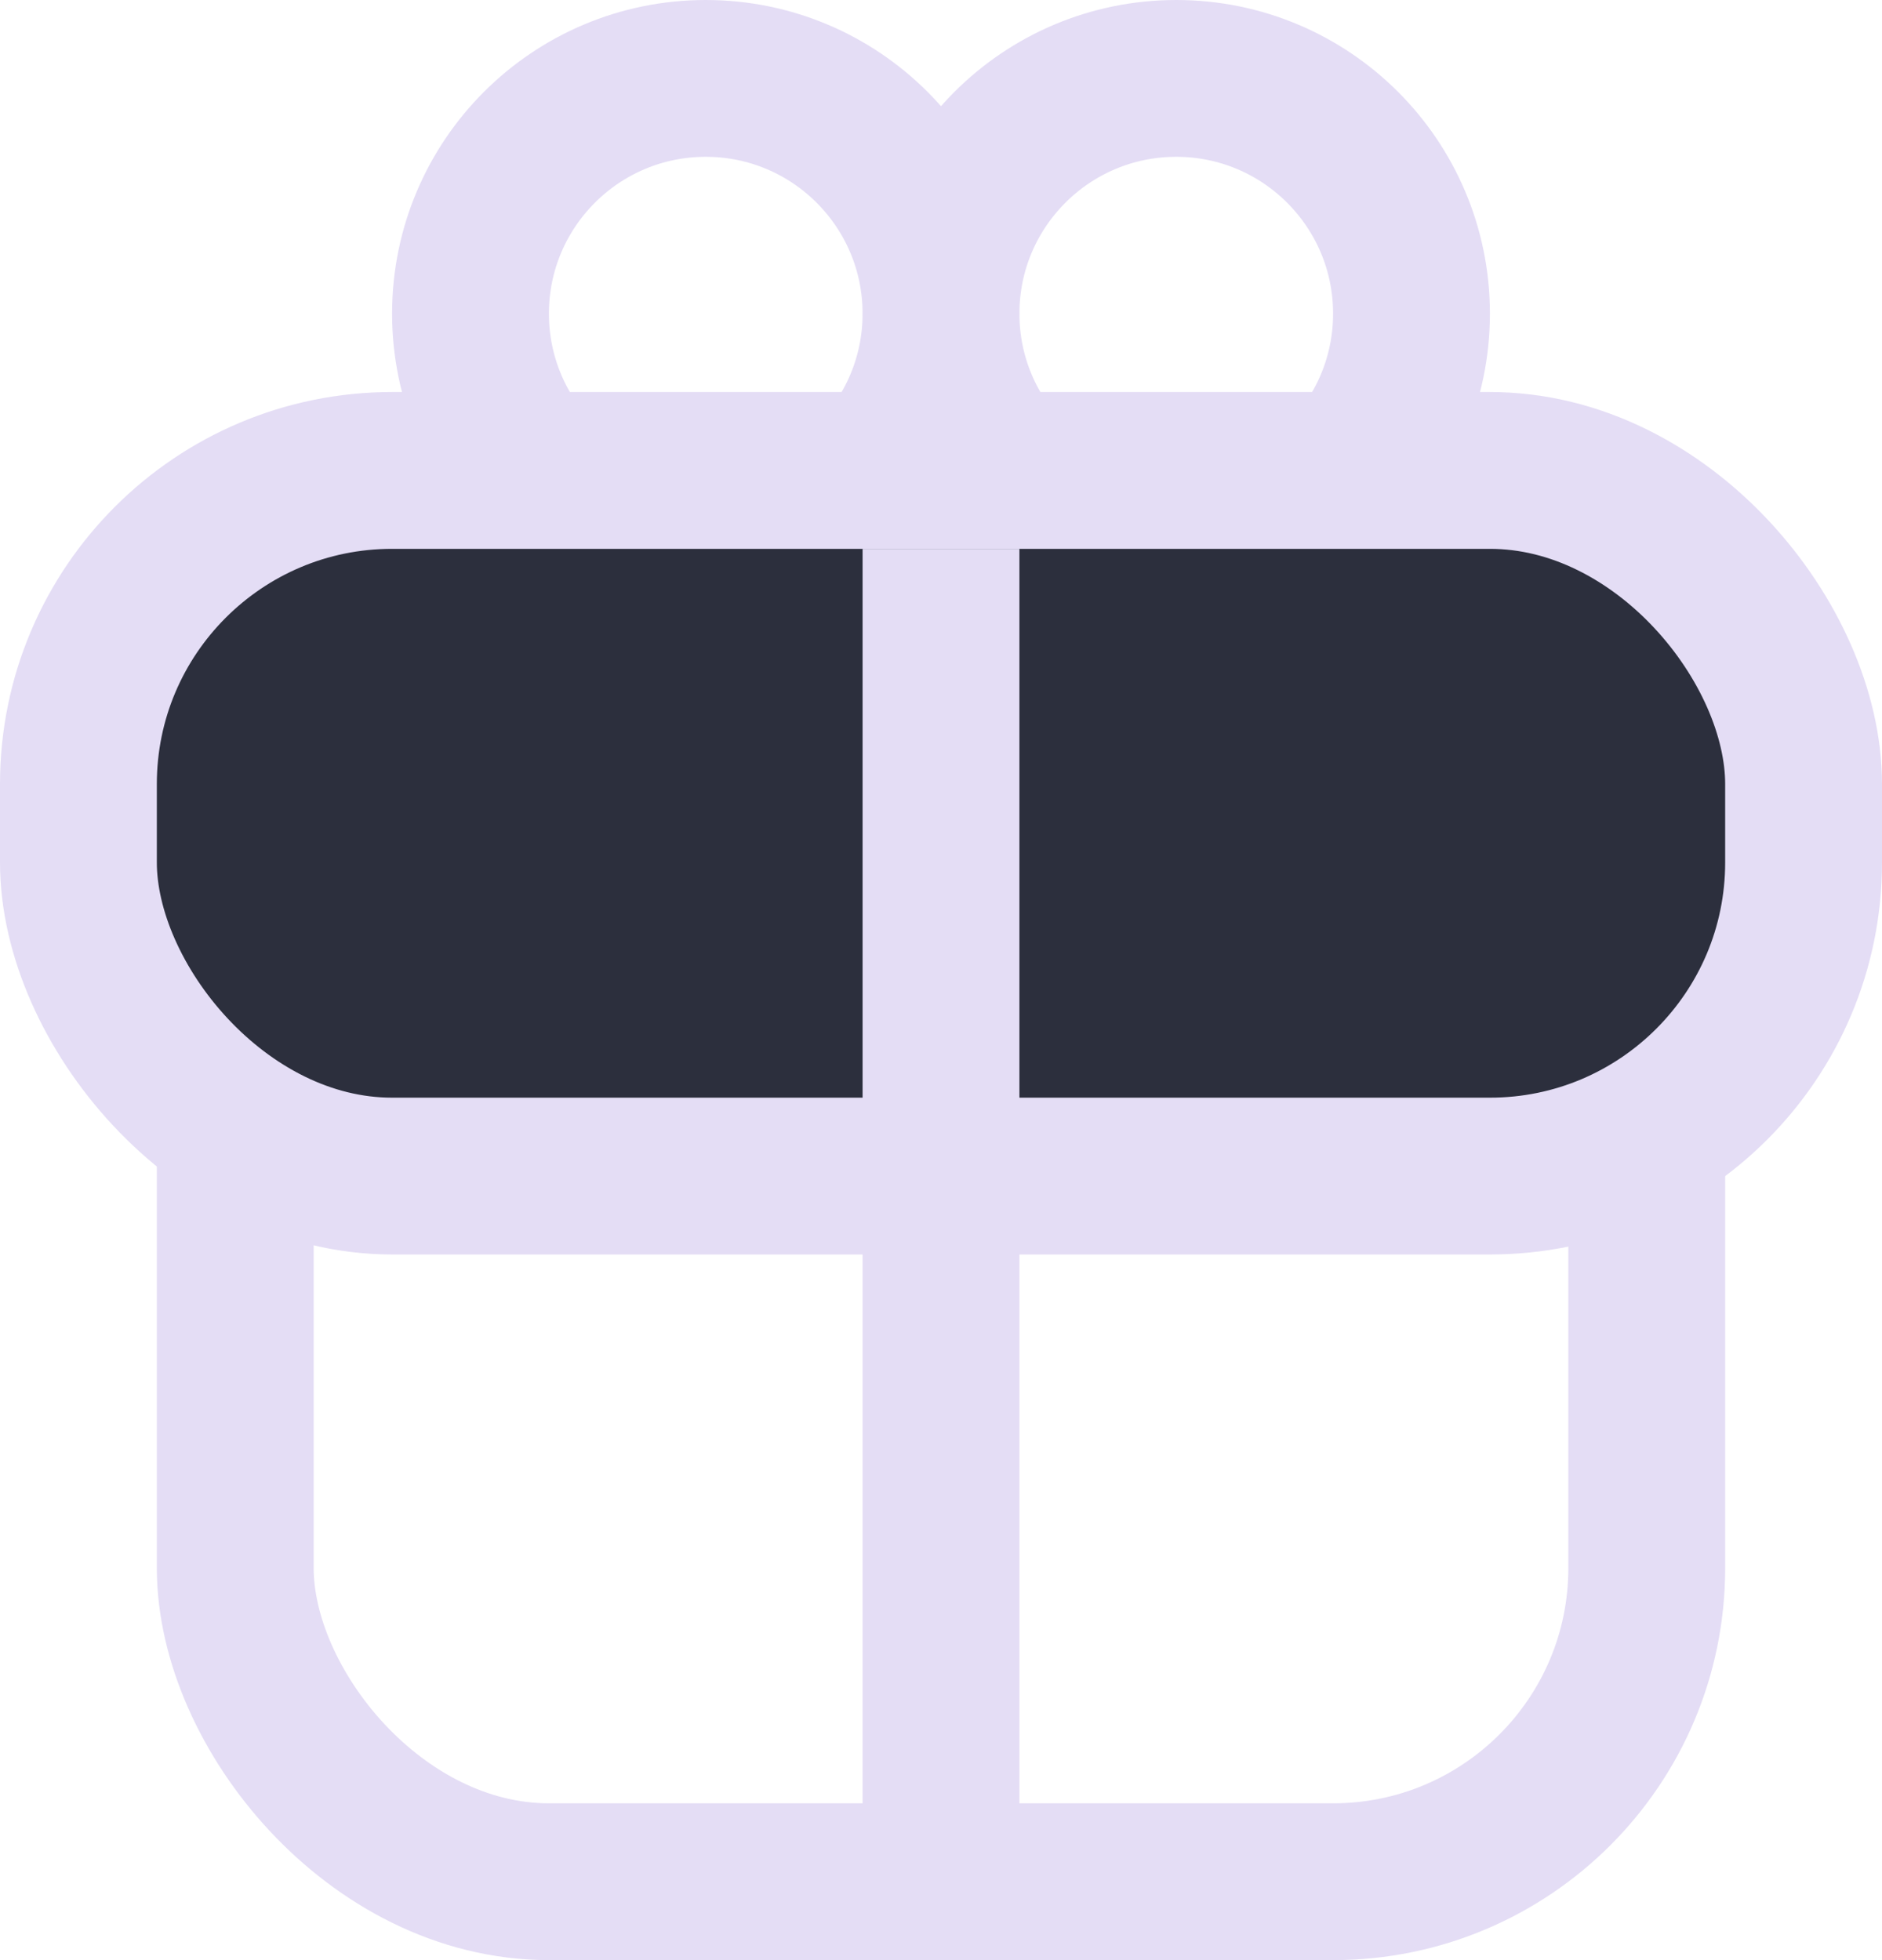
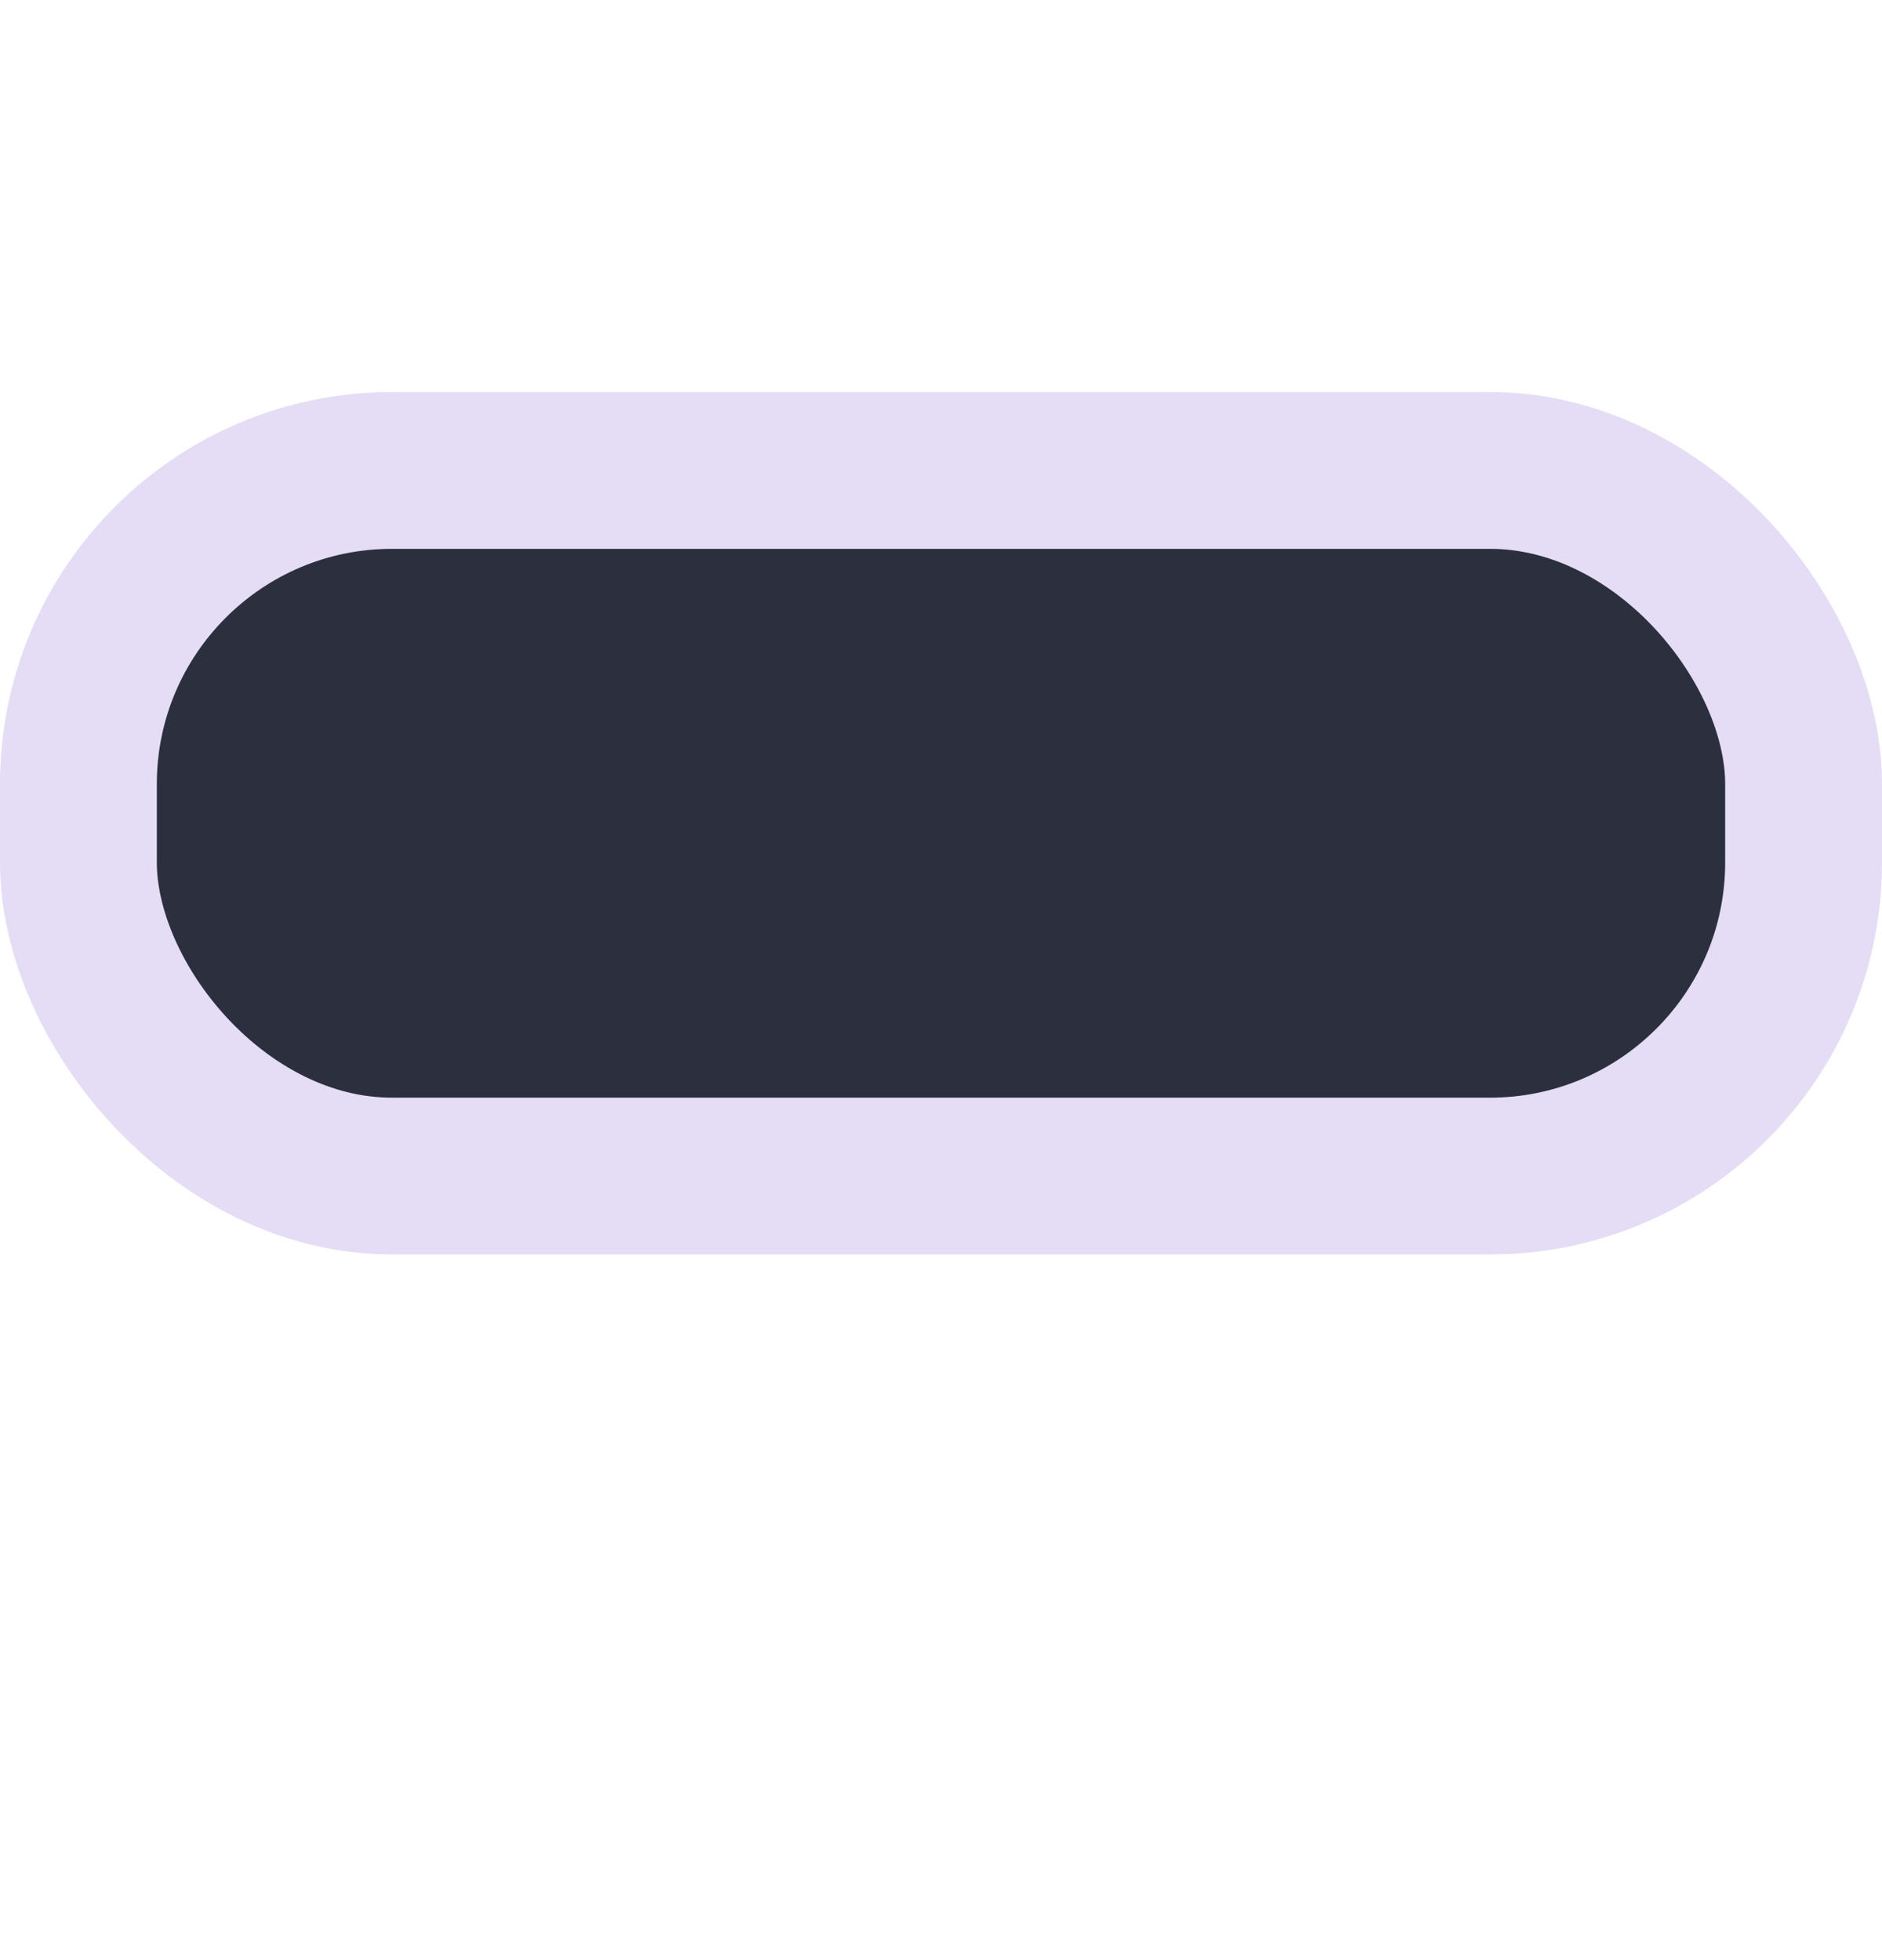
<svg xmlns="http://www.w3.org/2000/svg" width="24" height="25" viewBox="0 0 24 25" fill="none">
-   <circle cx="9" cy="4" r="3" stroke="#E4DDF5" stroke-width="2" stroke-linecap="round" />
-   <circle cx="15" cy="4" r="3" stroke="#E4DDF5" stroke-width="2" stroke-linecap="round" />
-   <rect x="3" y="8" width="18" height="16" rx="4" stroke="#E4DDF5" stroke-width="2" stroke-linecap="round" />
  <rect x="1" y="6" width="22" height="9" rx="4" fill="#2C2F3D" stroke="#E4DDF5" stroke-width="2" stroke-linecap="round" />
-   <rect x="11.5" y="7.5" width="1" height="16" fill="#22174B" stroke="#E4DDF5" />
</svg>